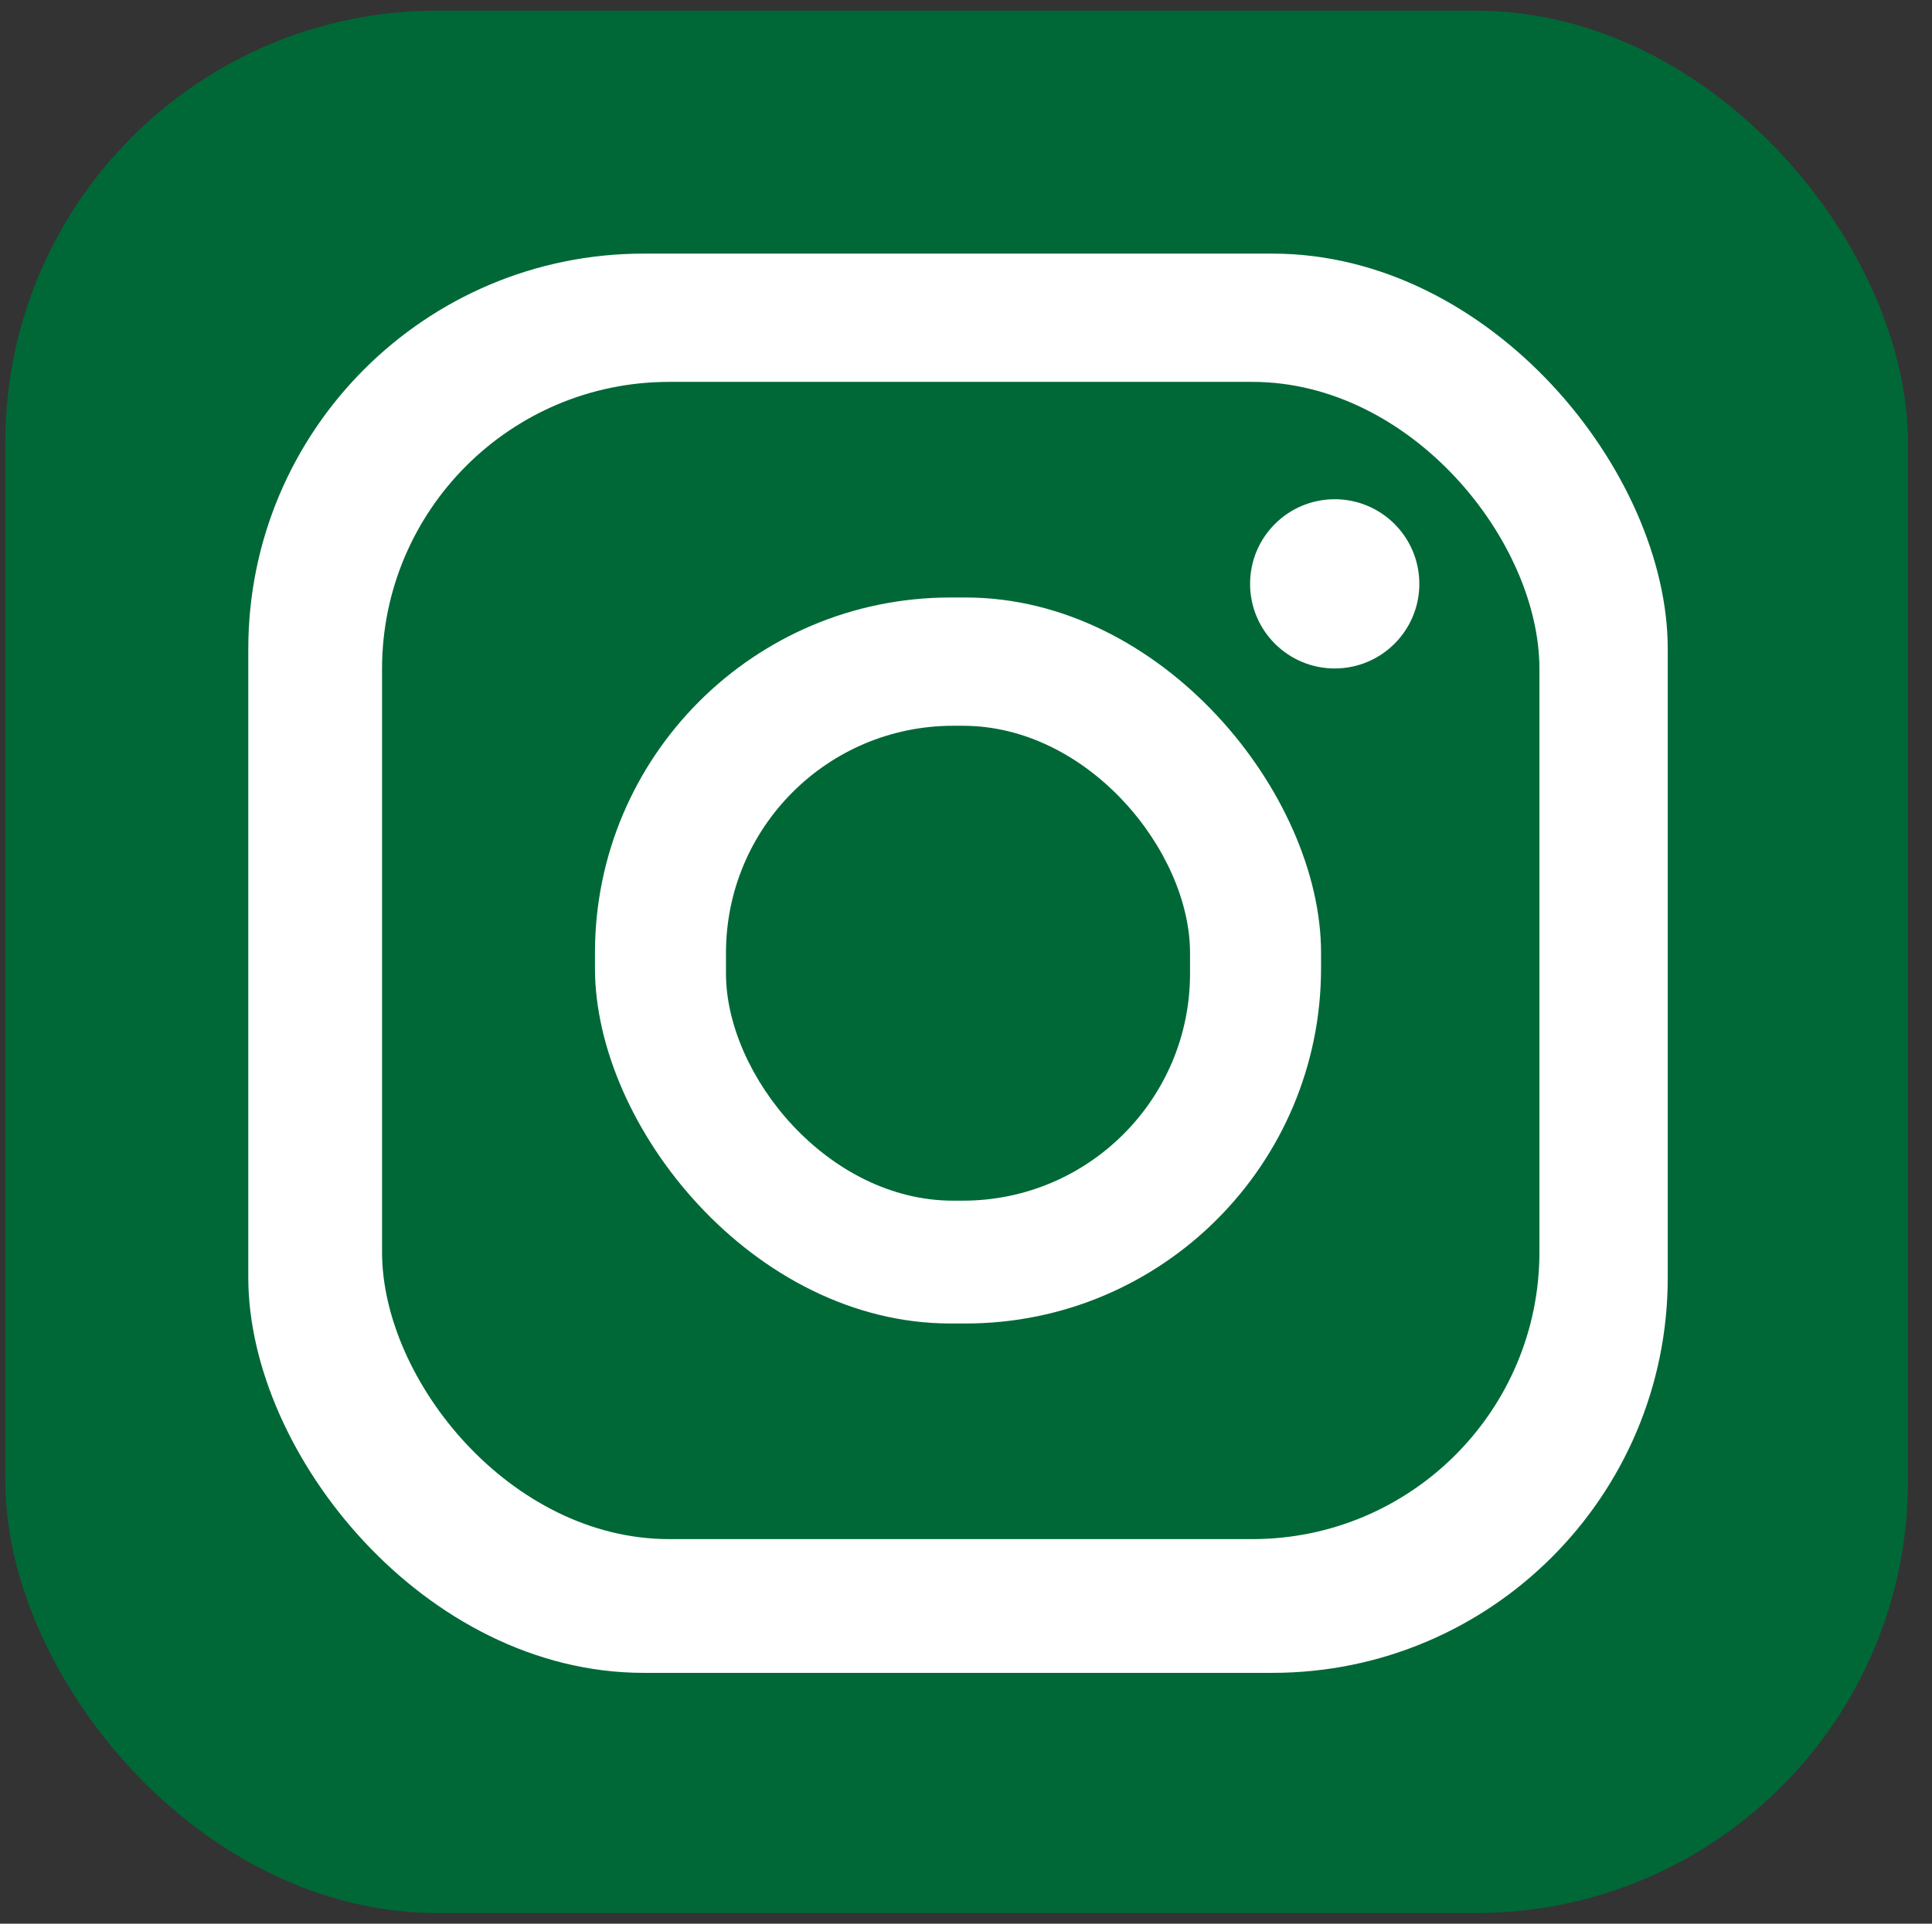
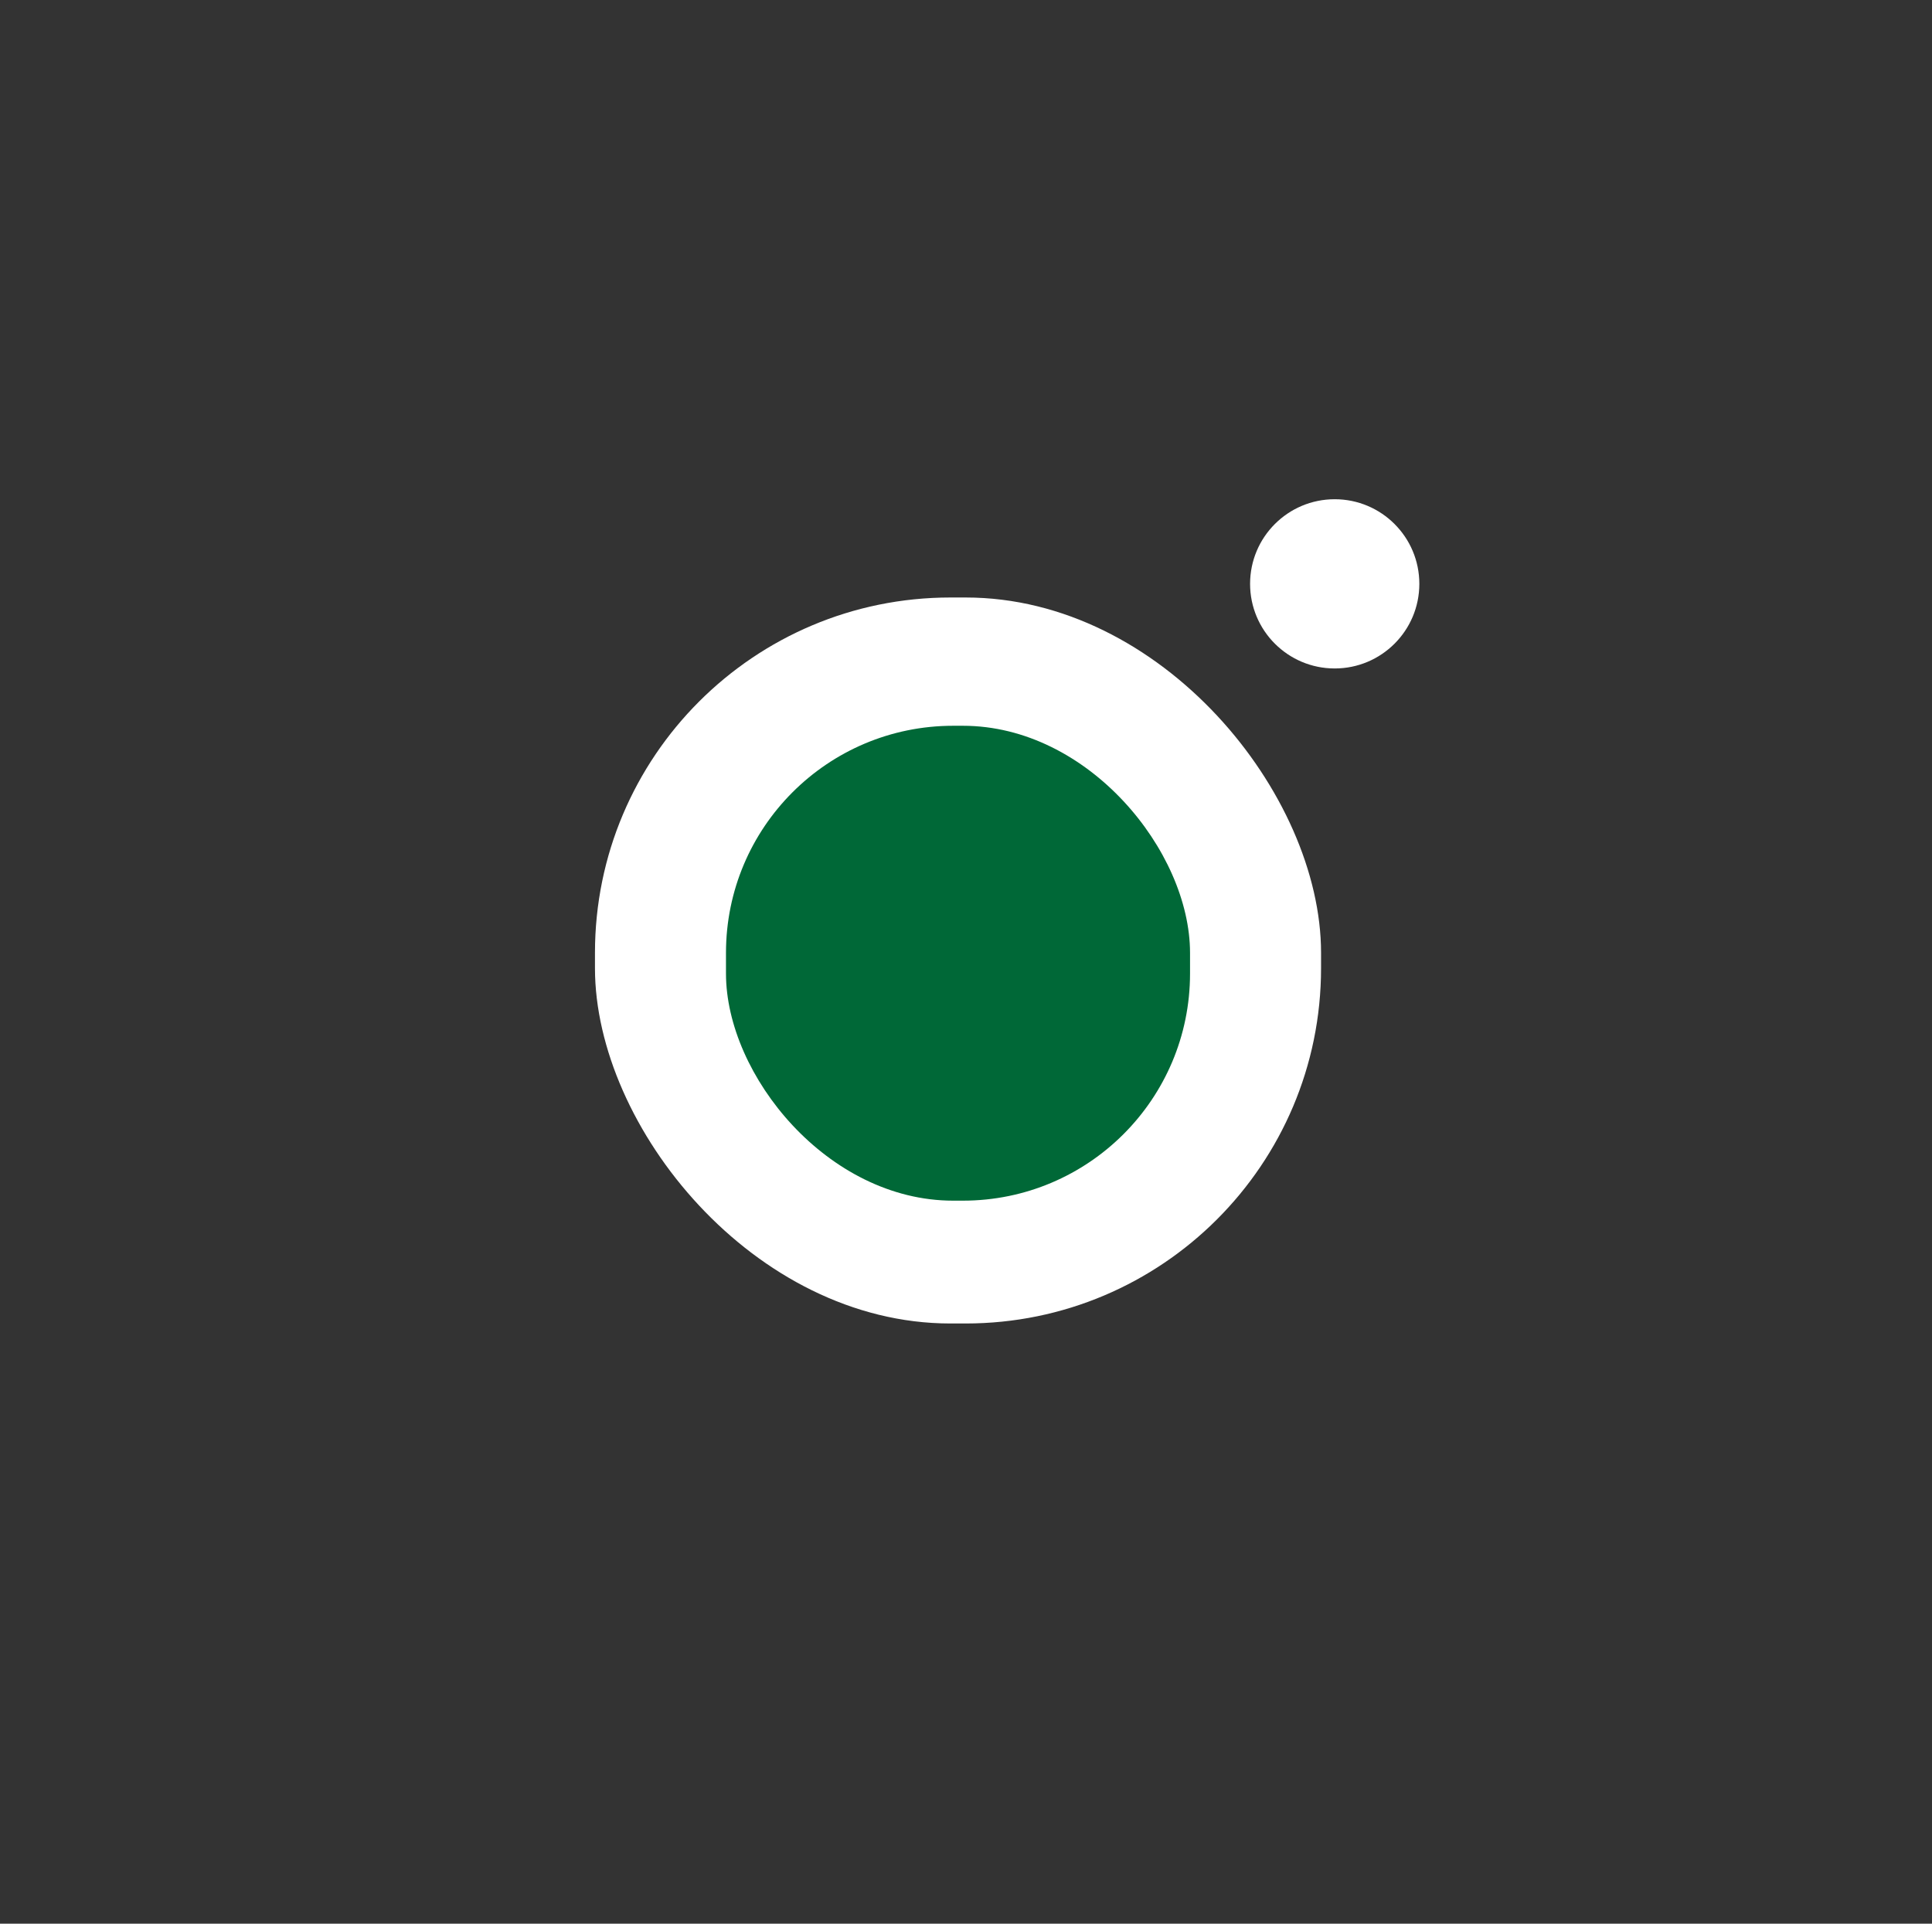
<svg xmlns="http://www.w3.org/2000/svg" id="Laag_1" version="1.1" viewBox="0 0 723 720">
  <rect x="0" y="0" width="723" height="720" fill="#333333" stroke="none" />
  <defs>
    <style>
      .st0 {
        fill: #fff;
      }

      .st1 {
        fill: #006837;
      }
    </style>
  </defs>
-   <rect class="st1" x="2" y="4" width="712" height="712" rx="161.6" ry="161.6" />
-   <rect class="st0" x="92.92" y="94.92" width="531.19" height="531.19" rx="147.94" ry="147.94" />
-   <rect class="st1" x="142.97" y="142.93" width="433.12" height="433.12" rx="107.44" ry="107.44" />
  <rect class="st0" x="222.65" y="223.63" width="271.72" height="271.72" rx="133" ry="133" />
  <circle class="st0" cx="499.48" cy="218.52" r="31.67" />
  <rect class="st1" x="271.68" y="271.64" width="173.66" height="177.74" rx="85" ry="85" />
</svg>